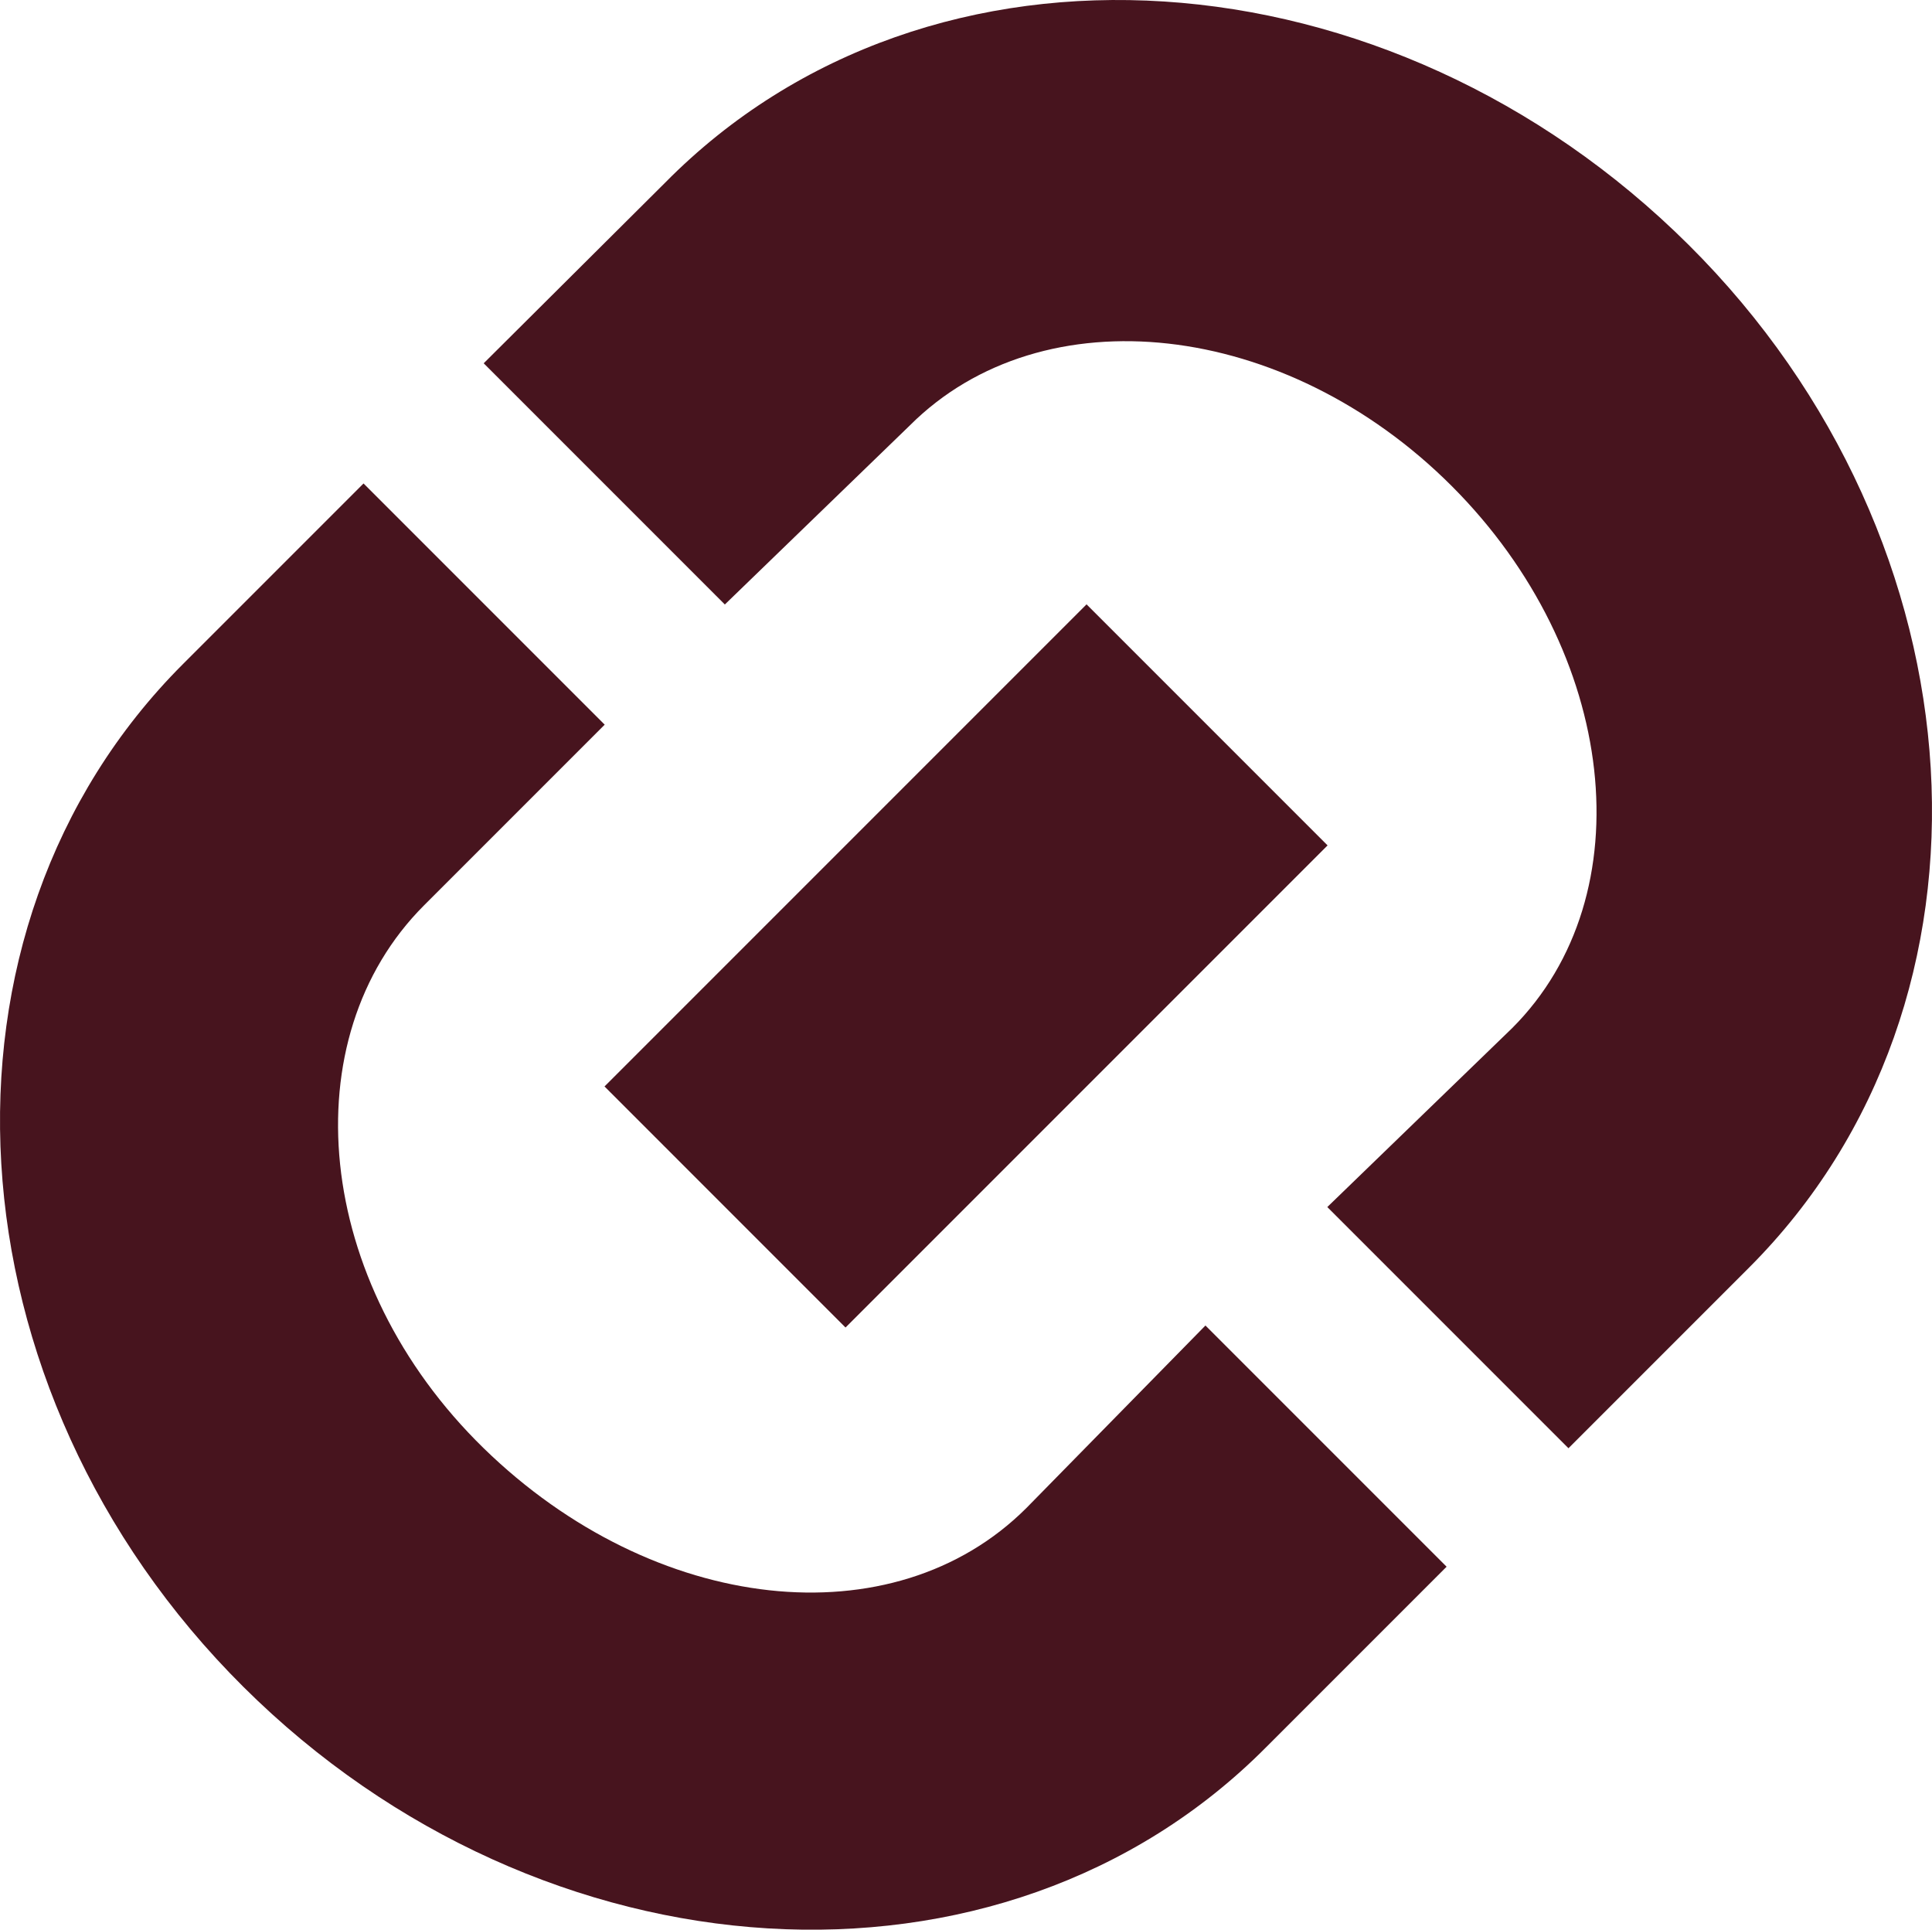
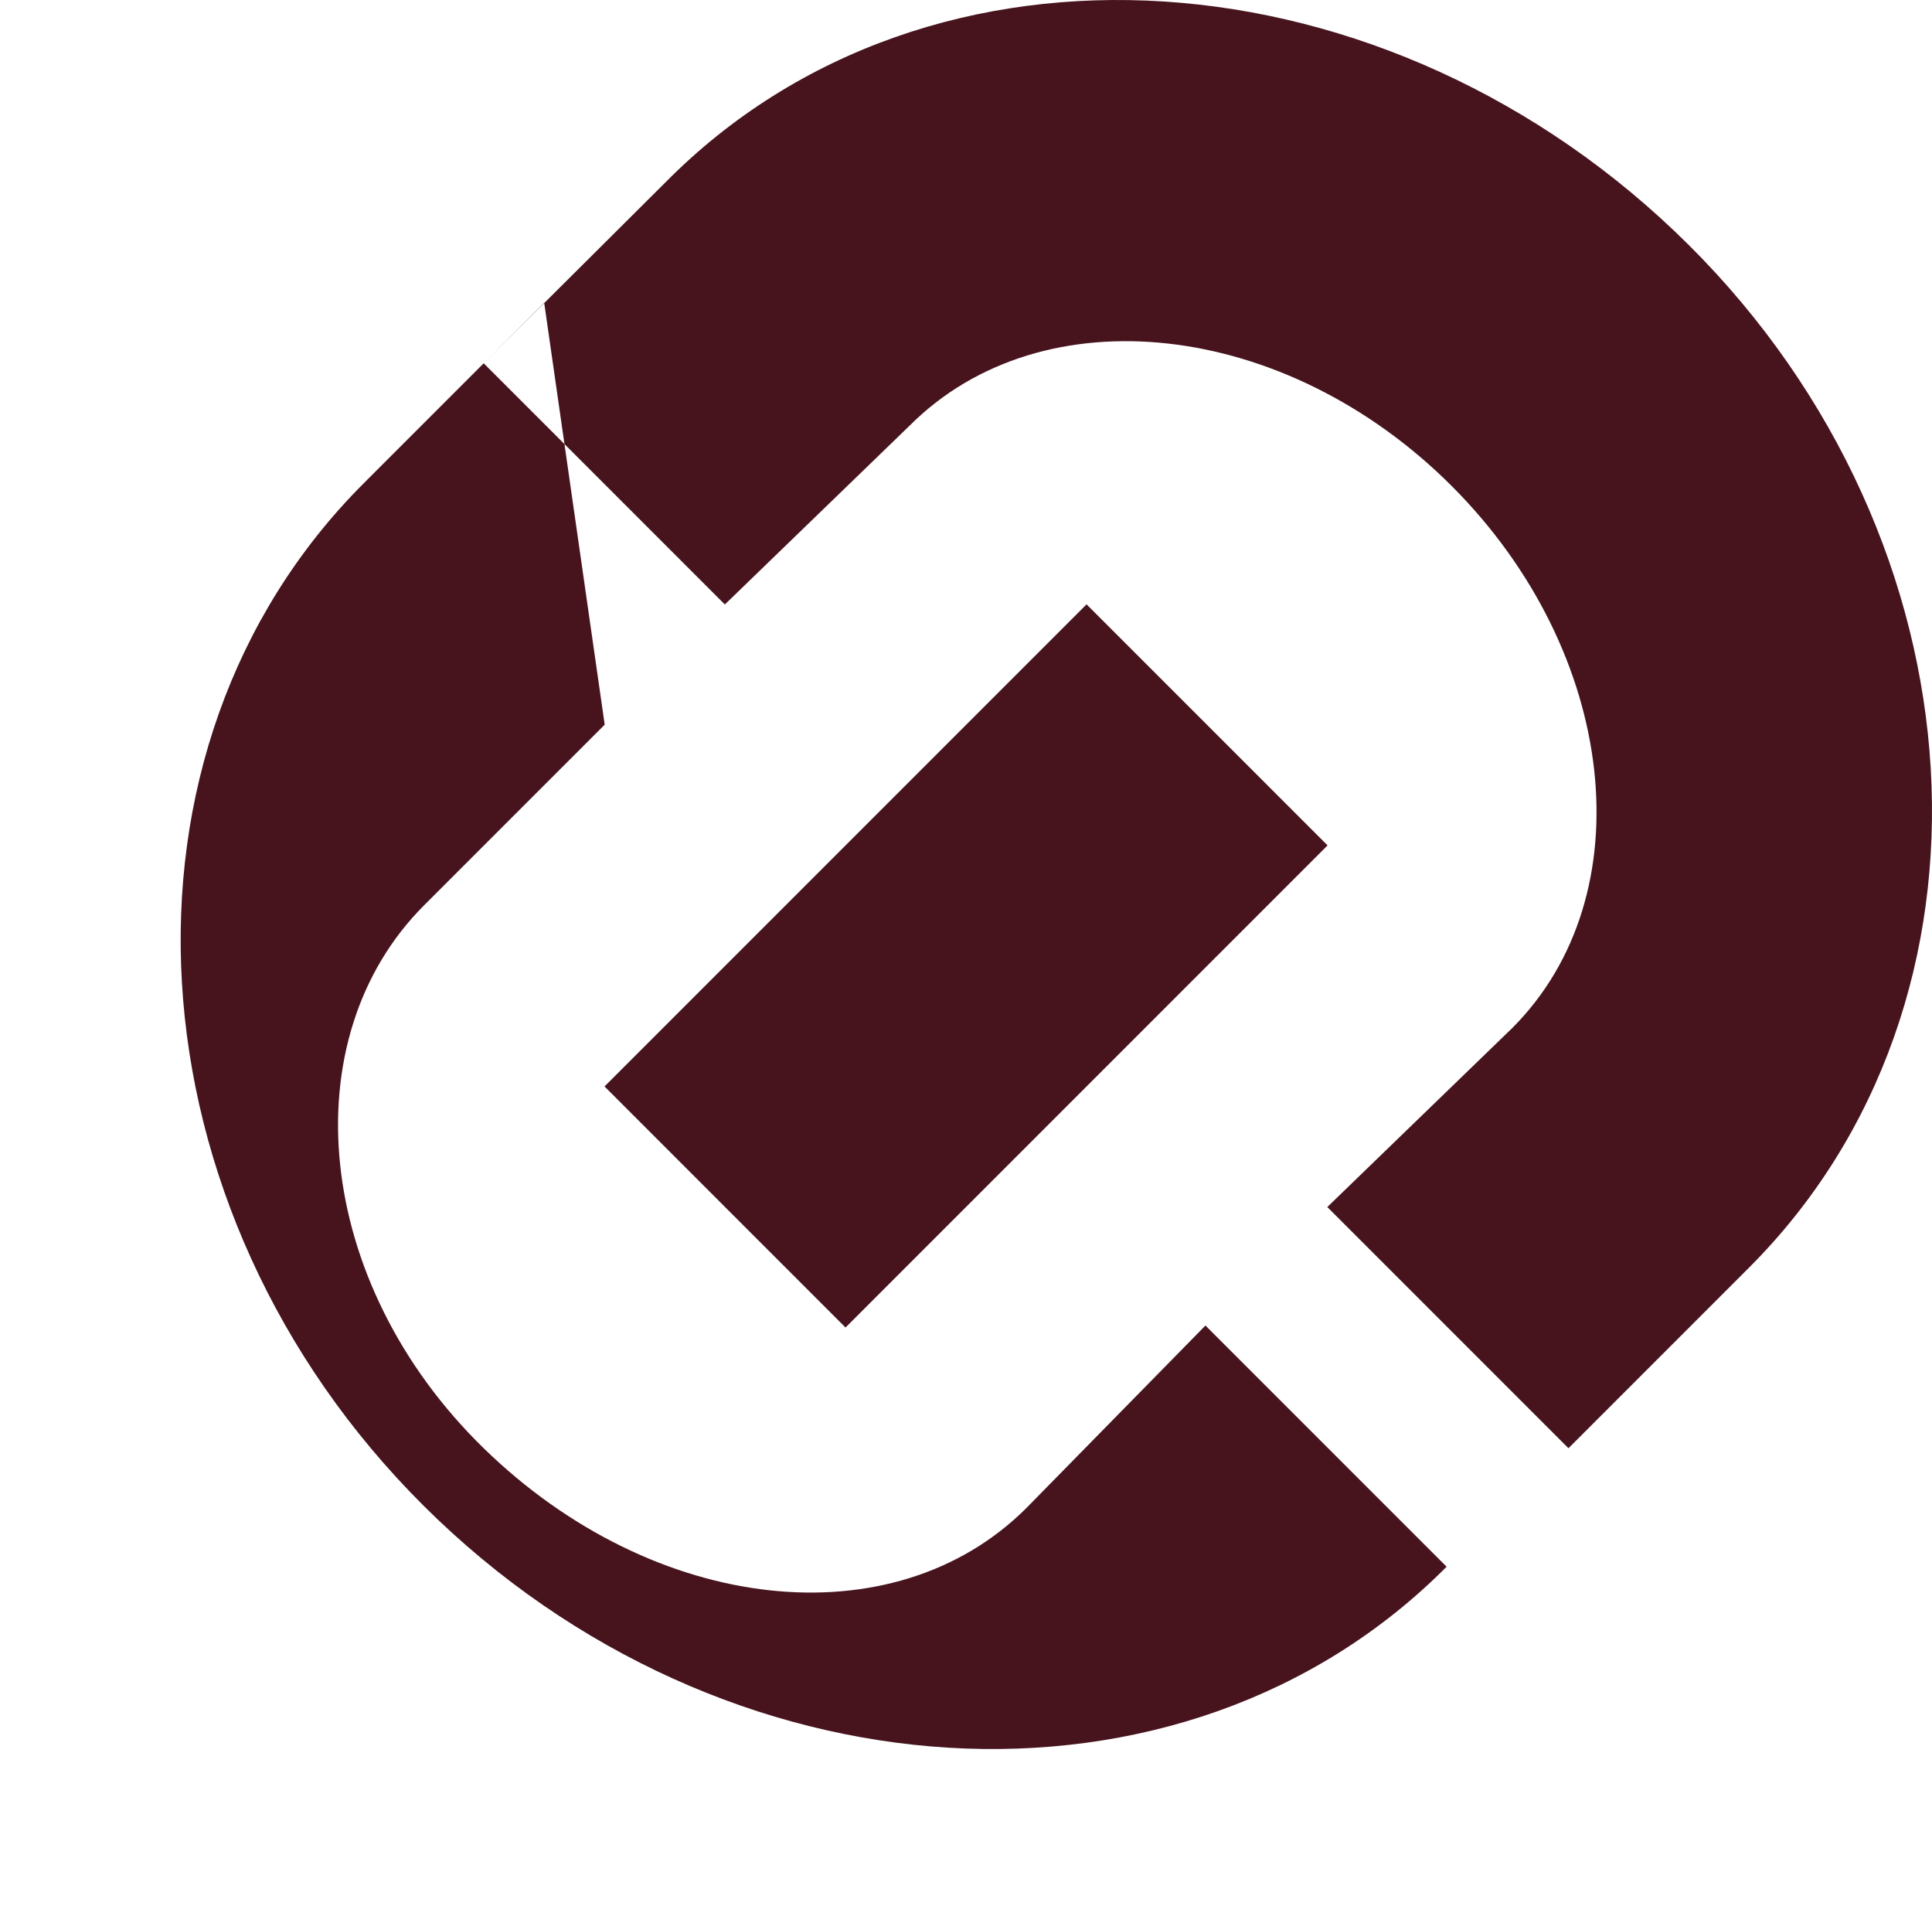
<svg xmlns="http://www.w3.org/2000/svg" version="1.1" class="thumbnail-icon" fill="#47141E" viewBox="-0 0.134 200 199.732">
  <g data-paper-data="{&quot;fillRule&quot;:&quot;evenodd&quot;,&quot;isIcon&quot;:&quot;true&quot;,&quot;iconType&quot;:&quot;icon&quot;,&quot;rawIconId&quot;:&quot;1933149&quot;,&quot;selectedEffects&quot;:{&quot;container&quot;:&quot;&quot;,&quot;transformation&quot;:&quot;&quot;,&quot;pattern&quot;:&quot;&quot;},&quot;isDetailed&quot;:false,&quot;bounds&quot;:{&quot;x&quot;:64.99999999999997,&quot;y&quot;:198.09889099468114,&quot;width&quot;:73.90139145650787,&quot;height&quot;:73.80221801063772},&quot;iconStyle&quot;:&quot;standalone&quot;}">
-     <path d="M50.072,37.736l18.789,-18.701c27.434,-27.787 74.981,-24.347 105.943,6.44c30.963,30.786 33.785,78.333 6.263,105.855l-18.701,18.701l-24.964,-24.964l19.142,-18.525c13.761,-13.761 10.938,-38.902 -6.263,-56.103c-17.201,-17.201 -42.342,-20.024 -56.103,-6.263l-19.142,18.525zM62.598,75.139l-18.701,18.701c-13.761,13.761 -11.468,38.99 6.175,56.191c17.643,17.201 42.43,19.936 56.191,6.175l18.525,-18.878l24.964,24.964l-18.701,18.701c-27.346,27.522 -74.893,24.523 -105.855,-6.263c-30.963,-30.786 -33.785,-78.333 -6.263,-105.855l18.701,-18.701zM62.579,112.585l49.901,-49.9l24.95,24.95l-49.901,49.901z" fill-rule="evenodd" />
+     <path d="M50.072,37.736l18.789,-18.701c27.434,-27.787 74.981,-24.347 105.943,6.44c30.963,30.786 33.785,78.333 6.263,105.855l-18.701,18.701l-24.964,-24.964l19.142,-18.525c13.761,-13.761 10.938,-38.902 -6.263,-56.103c-17.201,-17.201 -42.342,-20.024 -56.103,-6.263l-19.142,18.525zM62.598,75.139l-18.701,18.701c-13.761,13.761 -11.468,38.99 6.175,56.191c17.643,17.201 42.43,19.936 56.191,6.175l18.525,-18.878l24.964,24.964c-27.346,27.522 -74.893,24.523 -105.855,-6.263c-30.963,-30.786 -33.785,-78.333 -6.263,-105.855l18.701,-18.701zM62.579,112.585l49.901,-49.9l24.95,24.95l-49.901,49.901z" fill-rule="evenodd" />
  </g>
</svg>